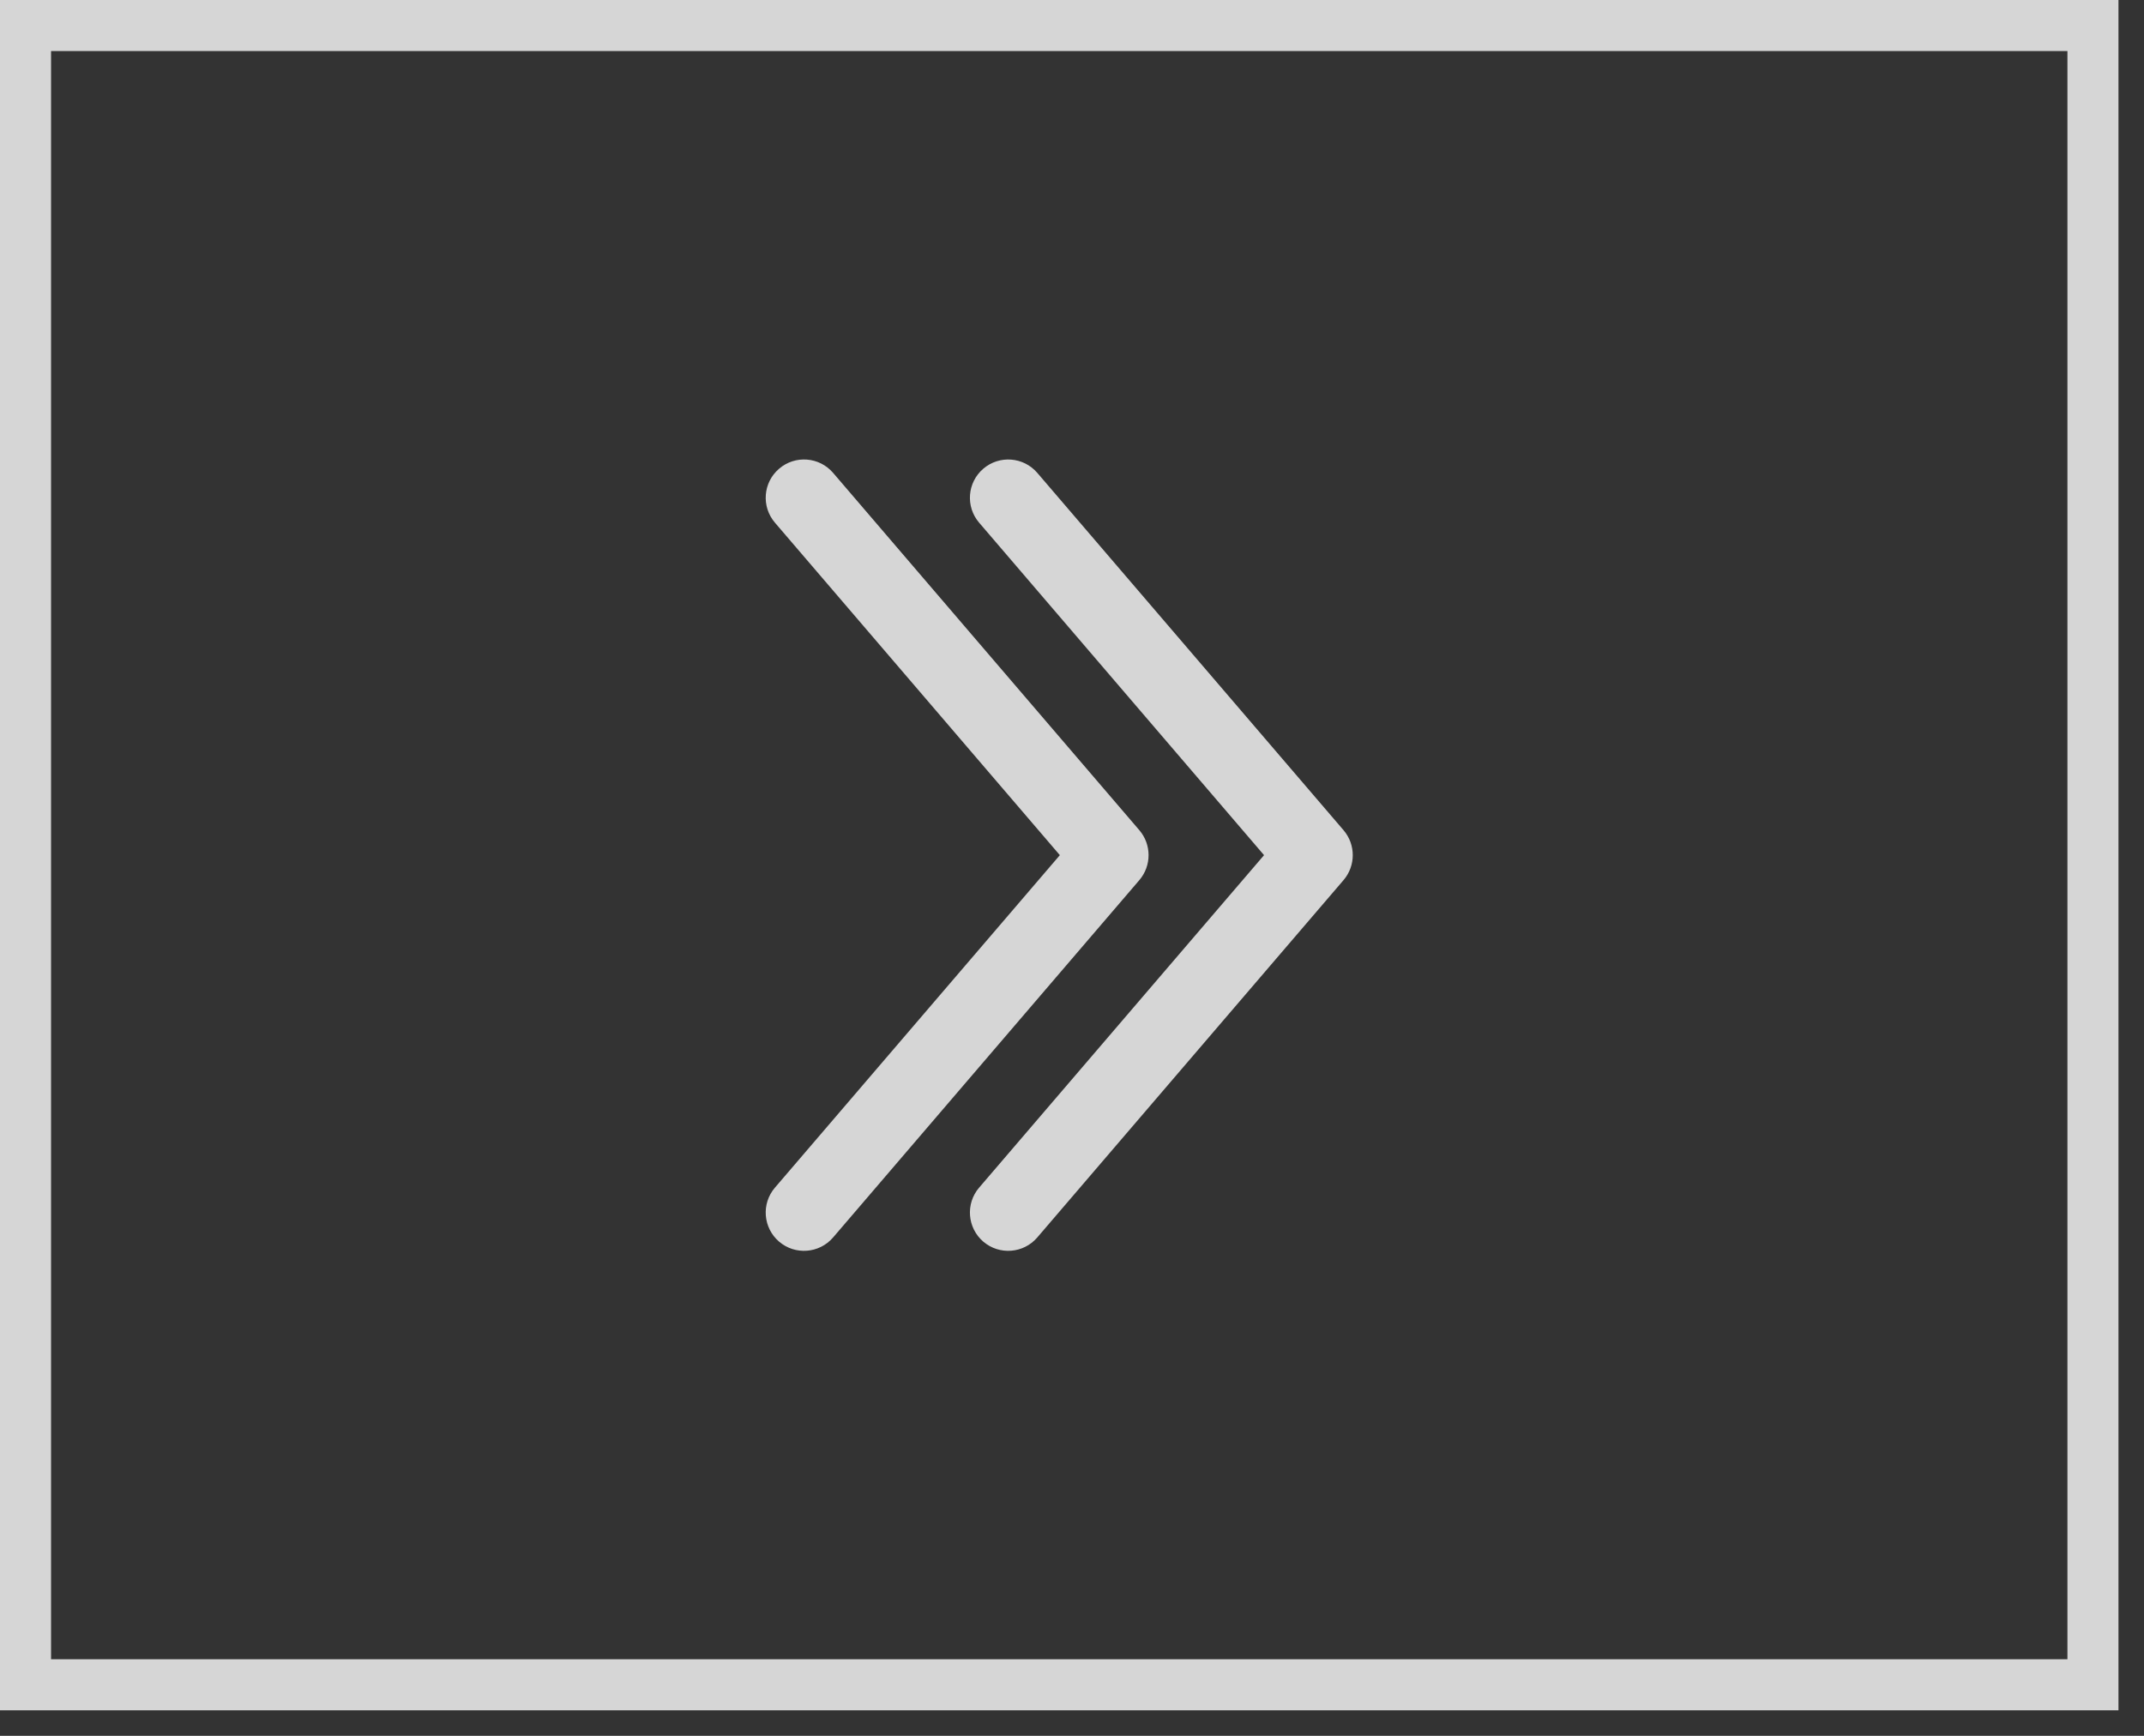
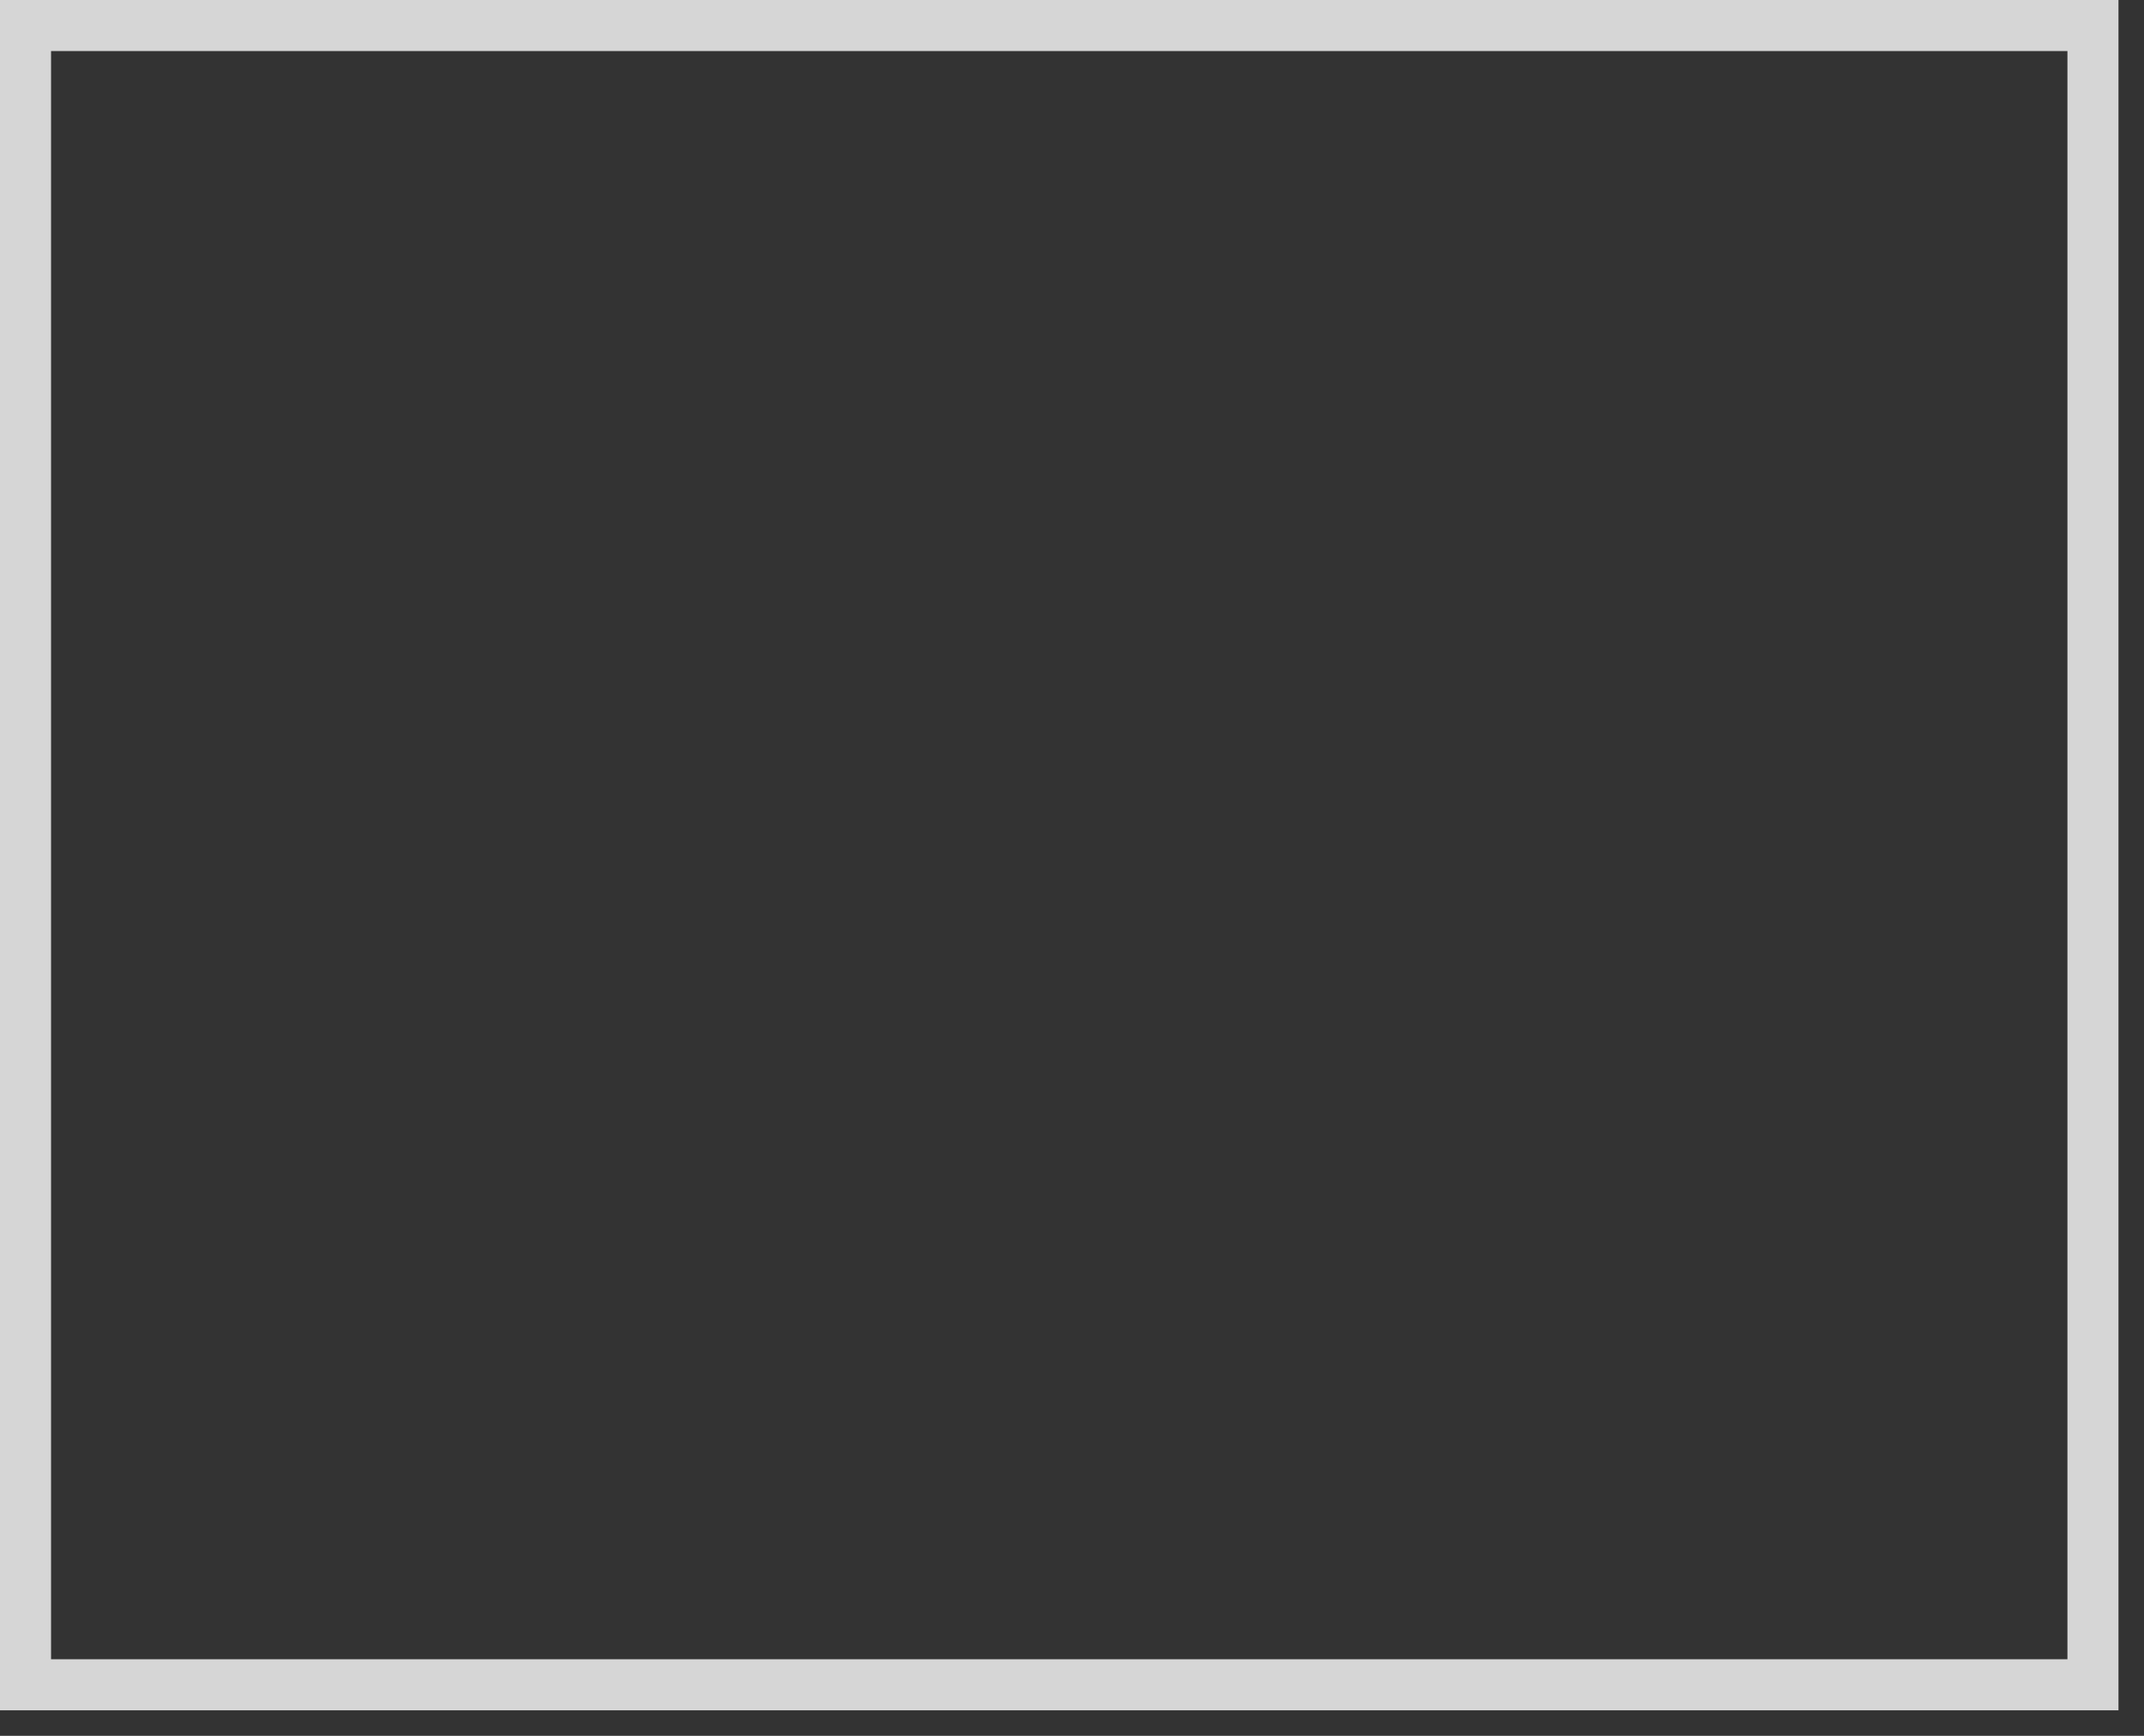
<svg xmlns="http://www.w3.org/2000/svg" width="42" height="34" viewBox="0 0 42 34" fill="none">
  <rect x="0" y="0" width="42" height="34" fill="#333333" stroke="none" />
  <g opacity="0.8">
    <rect x="0.5" y="0.5" width="40.5" height="32.5" stroke="white" />
-     <path fill-rule="evenodd" clip-rule="evenodd" d="M15.262 9.181C15.576 8.911 16.05 8.947 16.32 9.262L22.32 16.262C22.56 16.543 22.56 16.957 22.32 17.238L16.32 24.238C16.05 24.553 15.576 24.589 15.262 24.32C14.947 24.05 14.911 23.576 15.181 23.262L20.762 16.75L15.181 10.238C14.911 9.924 14.947 9.45 15.262 9.181ZM19.262 9.181C19.577 8.911 20.05 8.948 20.32 9.262L26.32 16.262C26.56 16.543 26.56 16.957 26.32 17.238L20.32 24.238C20.05 24.553 19.577 24.589 19.262 24.32C18.948 24.05 18.911 23.576 19.181 23.262L24.762 16.75L19.181 10.238C18.911 9.924 18.948 9.45 19.262 9.181Z" fill="white" />
  </g>
</svg>